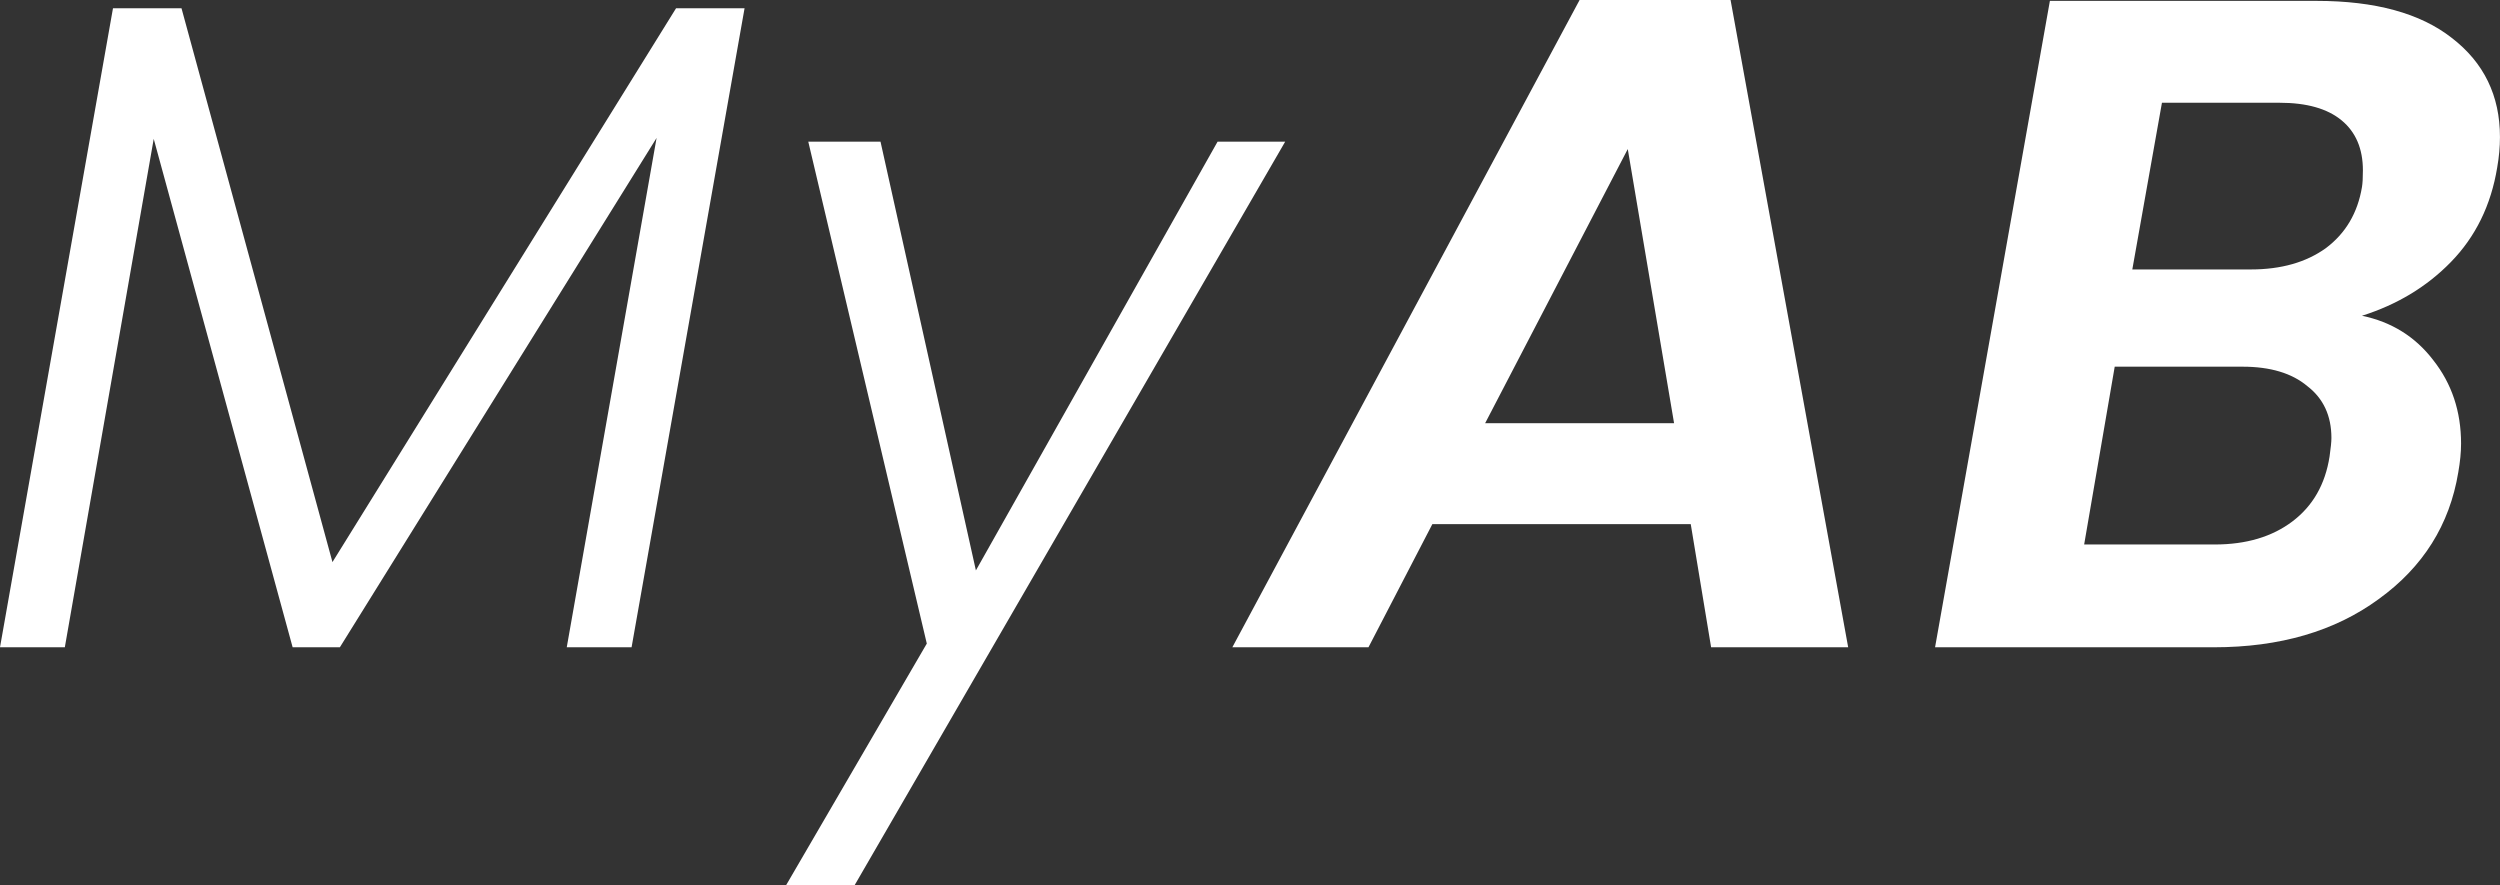
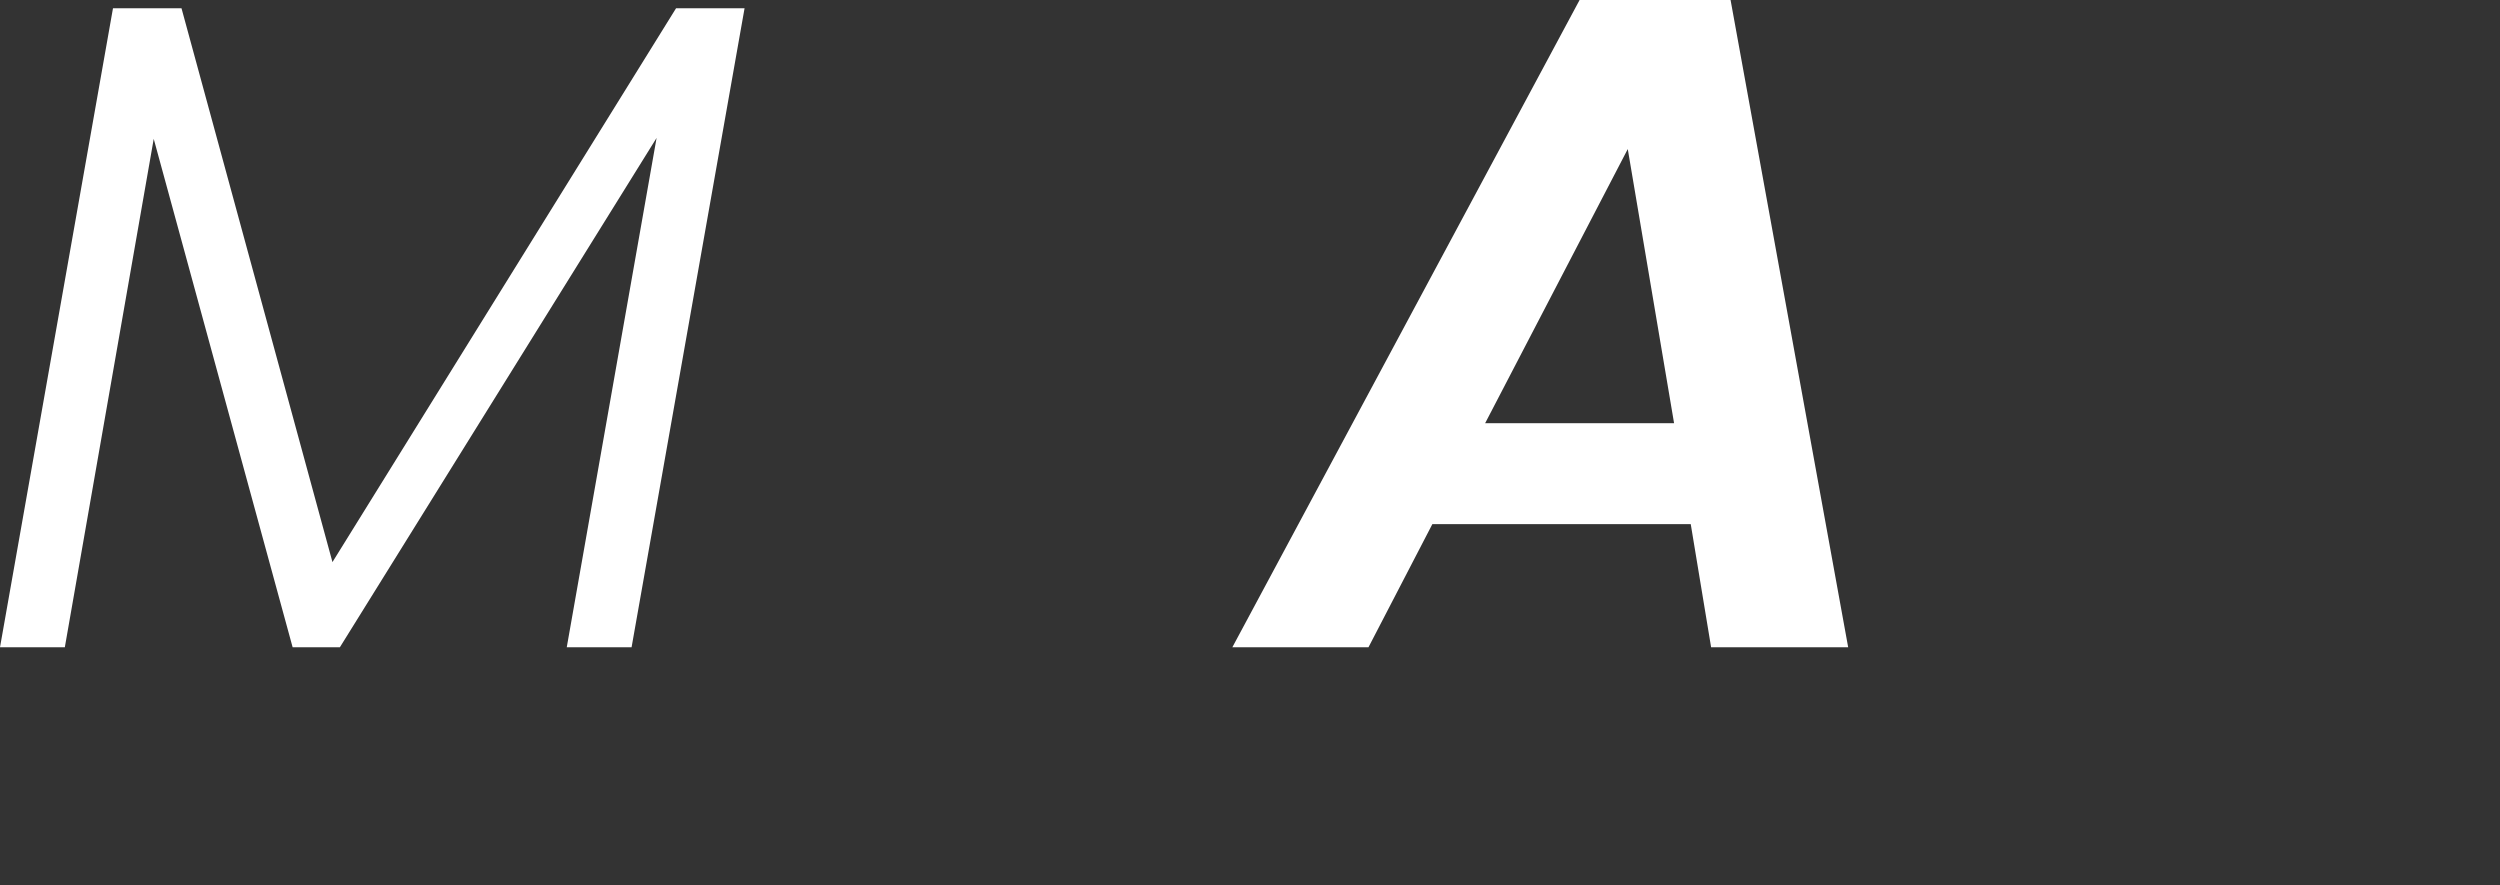
<svg xmlns="http://www.w3.org/2000/svg" fill="none" viewBox="73.88 31.9 259.16 91.78">
  <rect x="73.88" y="31.9" width="259.16" height="91.78" fill="#333333" stroke="none" />
-   <path d="M332.748 49.272C332.108 53.176 330.508 56.44 327.948 59.064C325.452 61.624 322.38 63.48 318.732 64.632C321.804 65.272 324.268 66.808 326.124 69.24C328.044 71.672 329.004 74.552 329.004 77.88C329.004 78.776 328.908 79.768 328.716 80.856C327.82 86.296 325.068 90.68 320.46 94.008C315.916 97.336 310.22 99 303.372 99H274.476L286.38 31.992H314.028C320.108 31.992 324.78 33.272 328.044 35.832C331.372 38.392 333.036 41.816 333.036 46.104C333.036 47.128 332.94 48.184 332.748 49.272ZM318.732 51.288C318.796 50.904 318.828 50.328 318.828 49.56C318.828 47.32 318.092 45.592 316.62 44.376C315.148 43.16 313.004 42.552 310.188 42.552H297.996L294.924 59.832H307.212C310.348 59.832 312.94 59.096 314.988 57.624C317.036 56.088 318.284 53.976 318.732 51.288ZM315.372 79.224C315.5 78.328 315.564 77.688 315.564 77.304C315.564 75 314.732 73.208 313.068 71.928C311.468 70.584 309.228 69.912 306.348 69.912H293.1L289.932 88.344H303.468C306.732 88.344 309.42 87.544 311.532 85.944C313.644 84.344 314.924 82.104 315.372 79.224Z" fill="white" />
  <path d="M249.149 86.232H222.365L215.741 99H201.629L237.629 31.896H253.277L265.469 99H251.261L249.149 86.232ZM247.421 75.768L242.621 47.352L227.837 75.768H247.421Z" fill="white" />
-   <path d="M165.157 46.584L175.045 91.032L200.1 46.584H207.109L162.468 123.672H155.365L169.956 98.616L157.669 46.584H165.157Z" fill="white" />
  <path d="M151.064 32.76L139.352 99H132.632L141.944 46.2L109.112 99H104.216L89.816 46.296L80.6 99H73.88L85.592 32.76H92.696L108.344 90.168L143.96 32.76H151.064Z" fill="white" />
</svg>